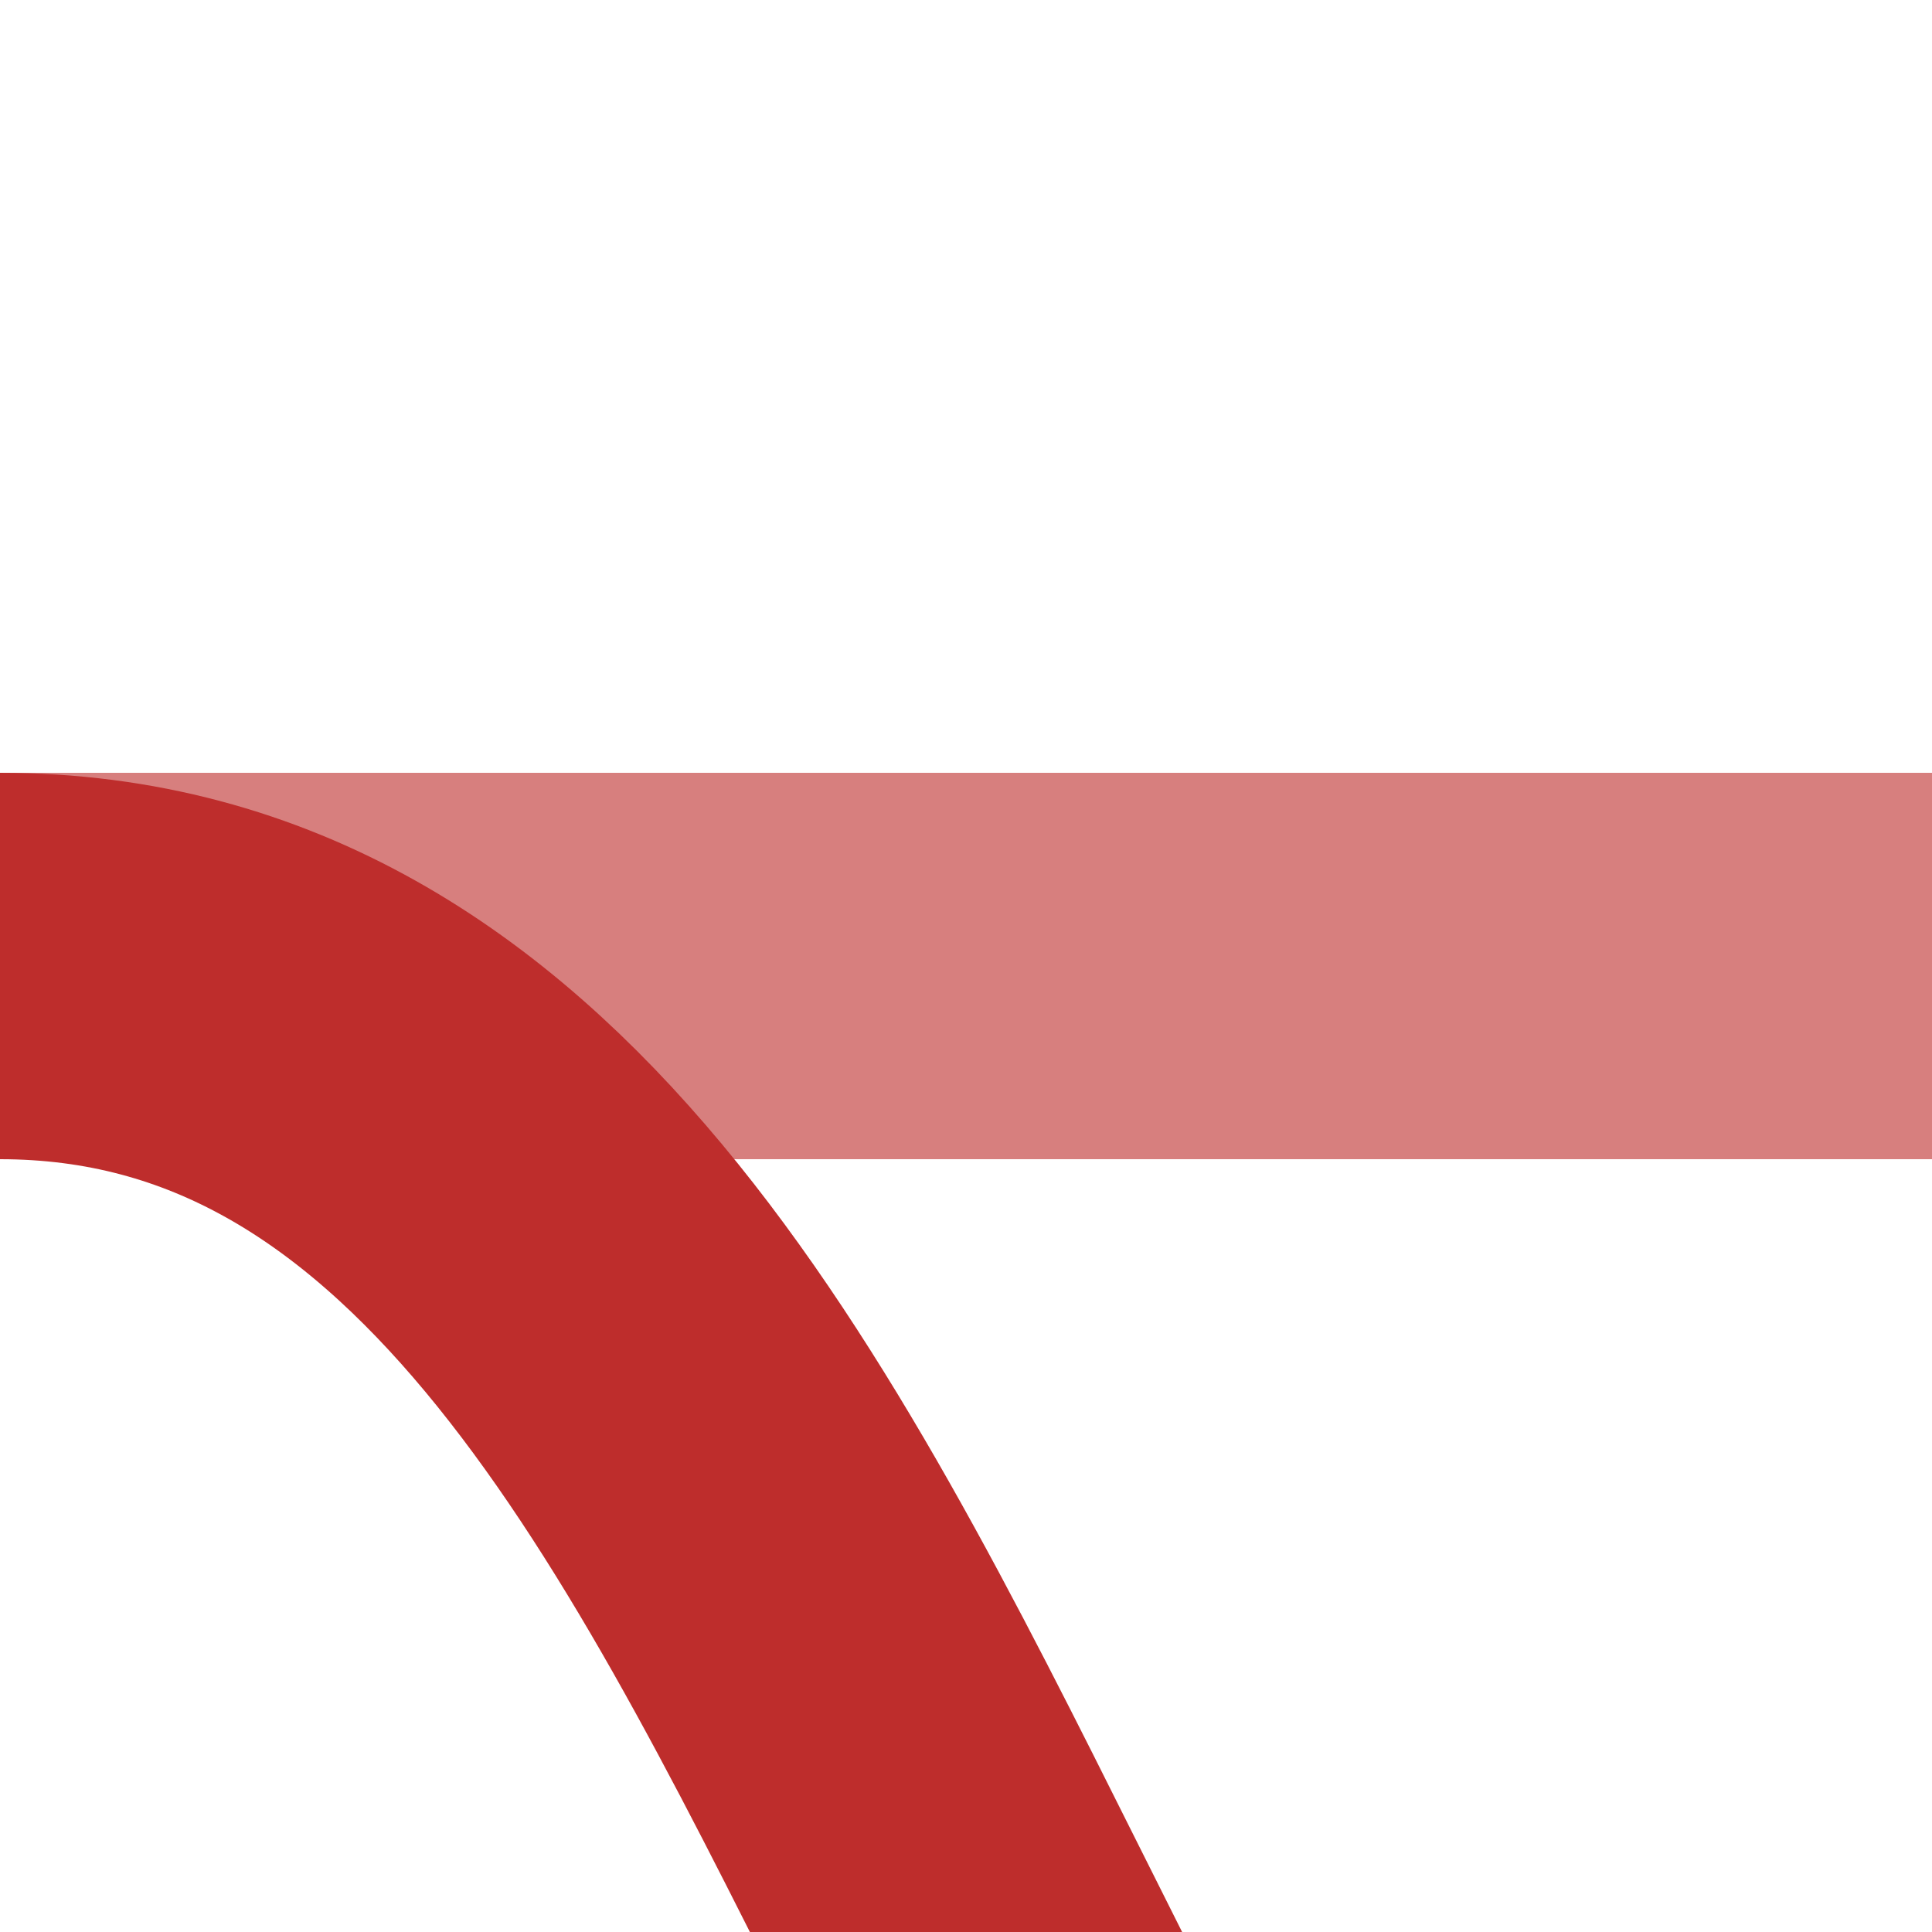
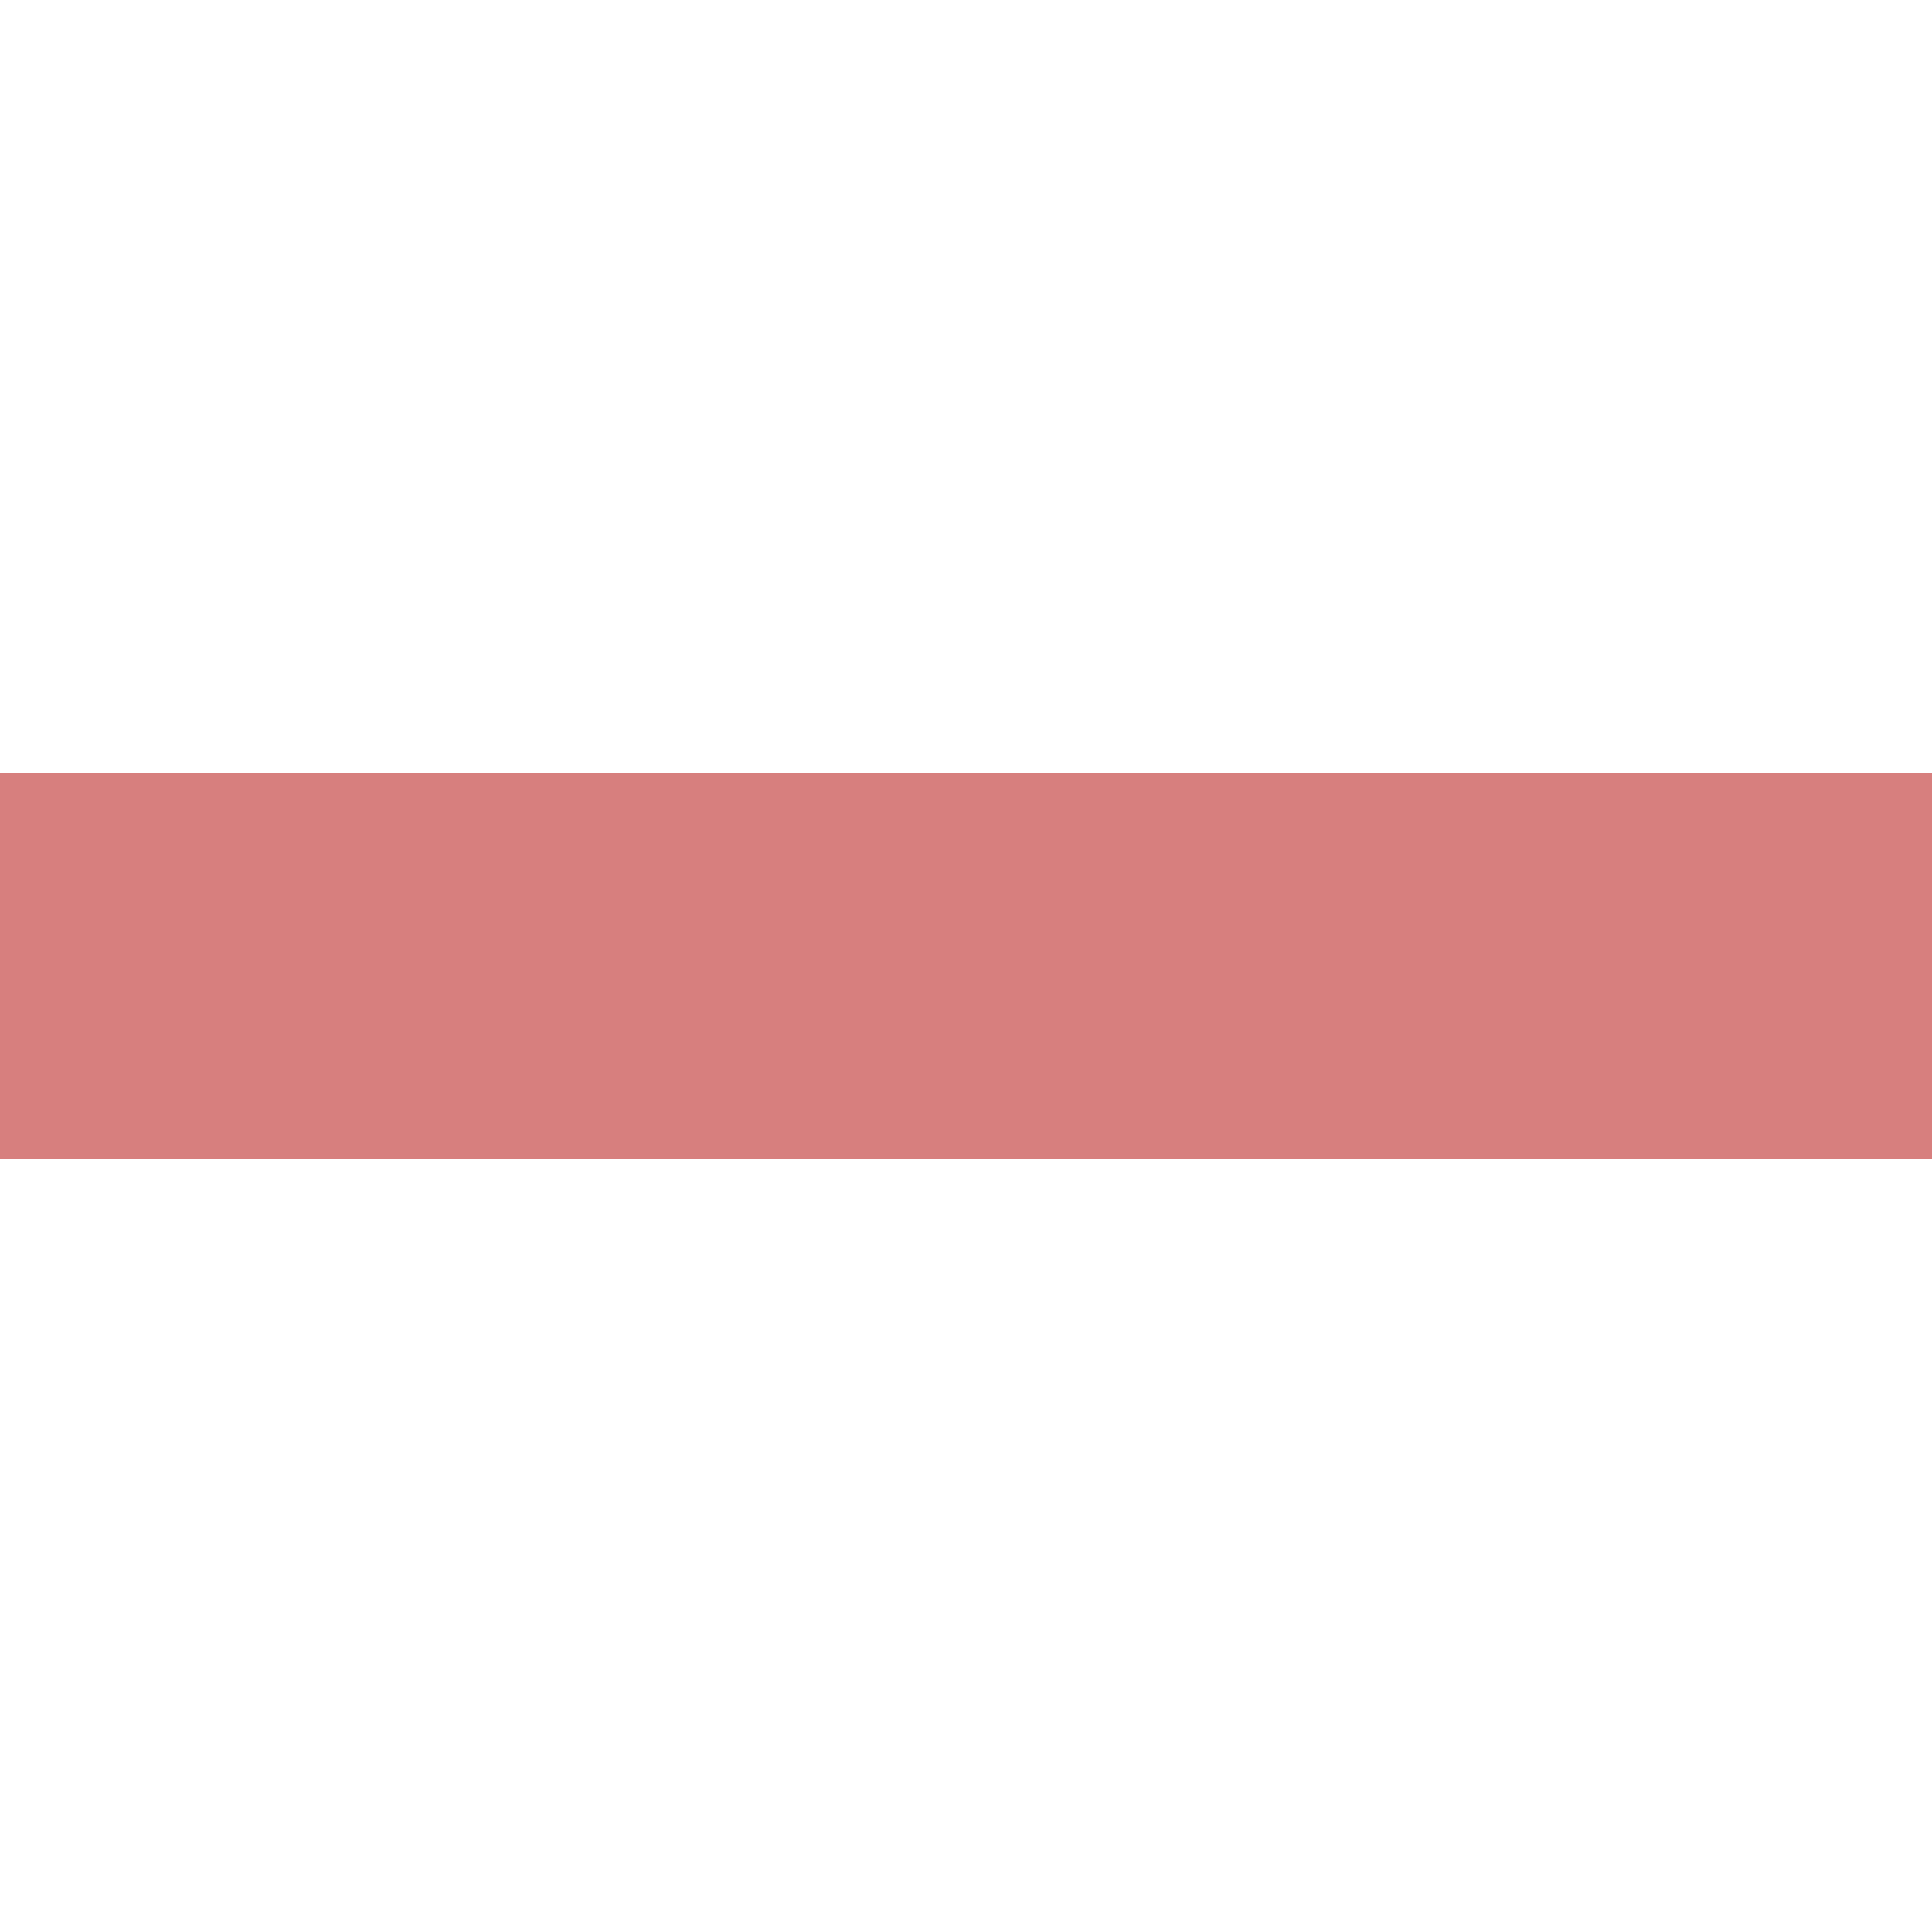
<svg xmlns="http://www.w3.org/2000/svg" width="500" height="500">
  <title>Unused transverse straight track + existing shift by 2/4 to right, rotated across</title>
  <g style="stroke-width:100;fill:none">
    <path d="M 0,250 H 500" stroke="#D77F7E" />
-     <path d="M 0,250 C 250,250 250,750 500,750" stroke="#BE2D2C" />
  </g>
</svg>